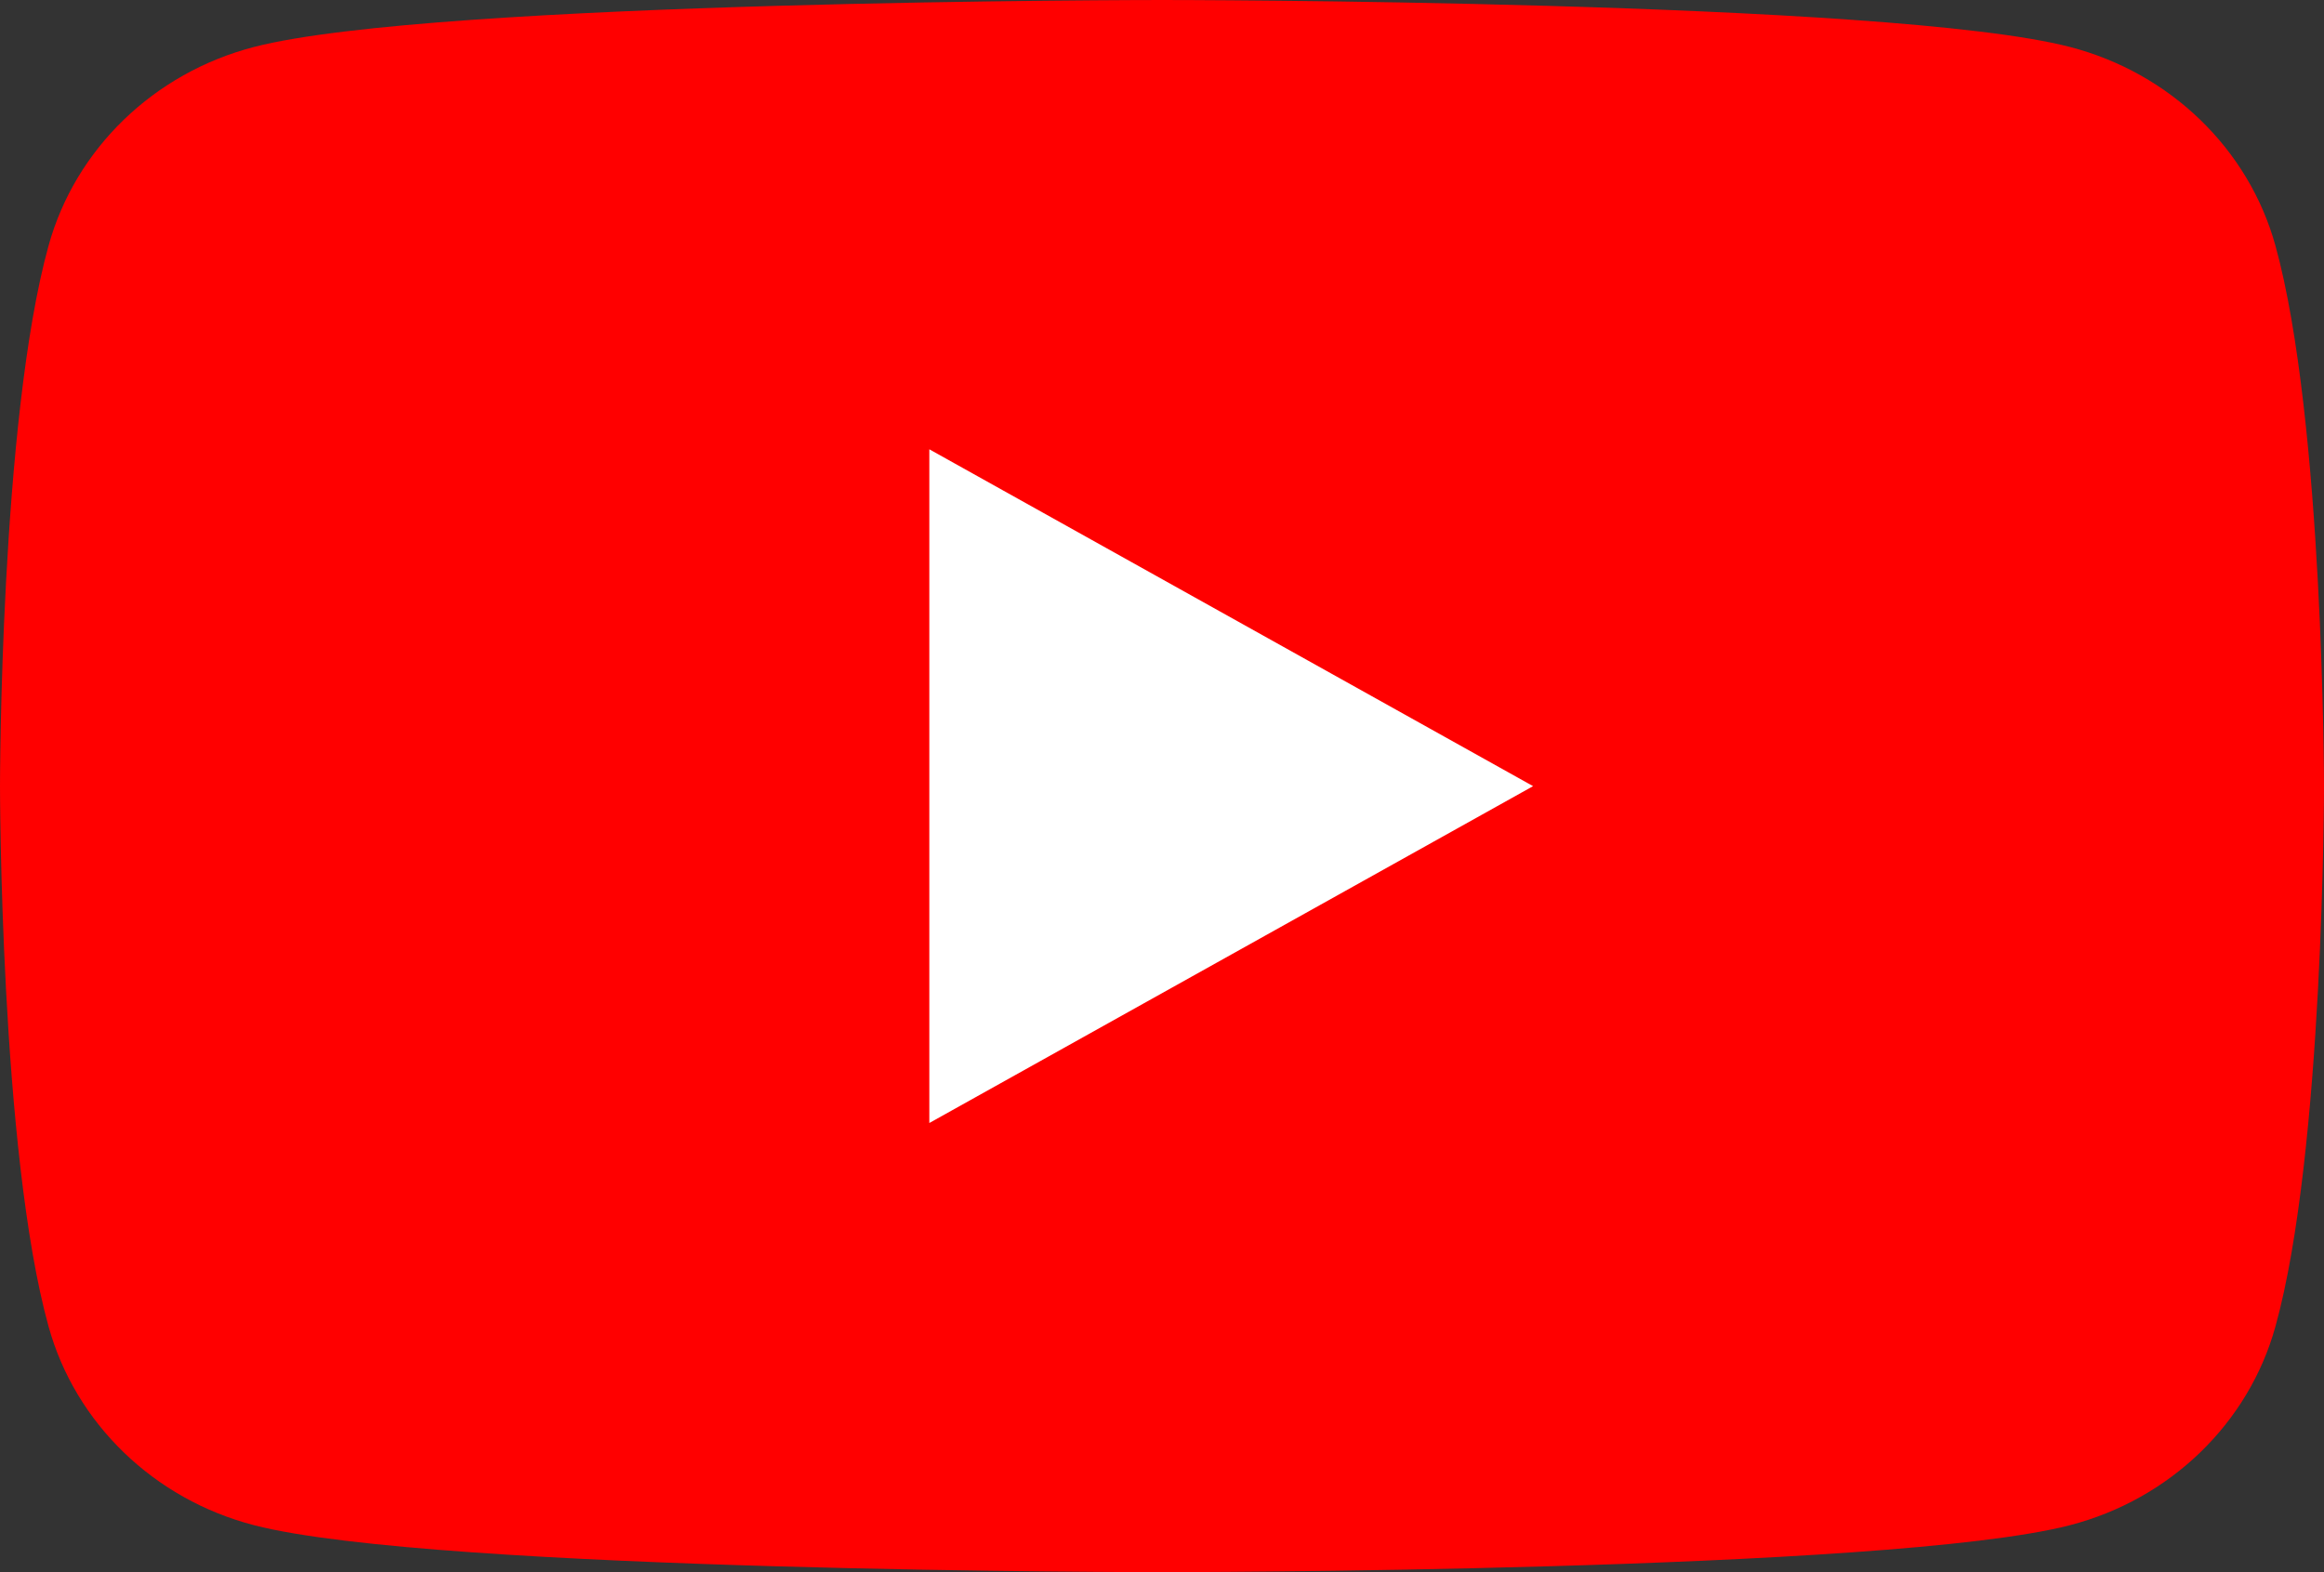
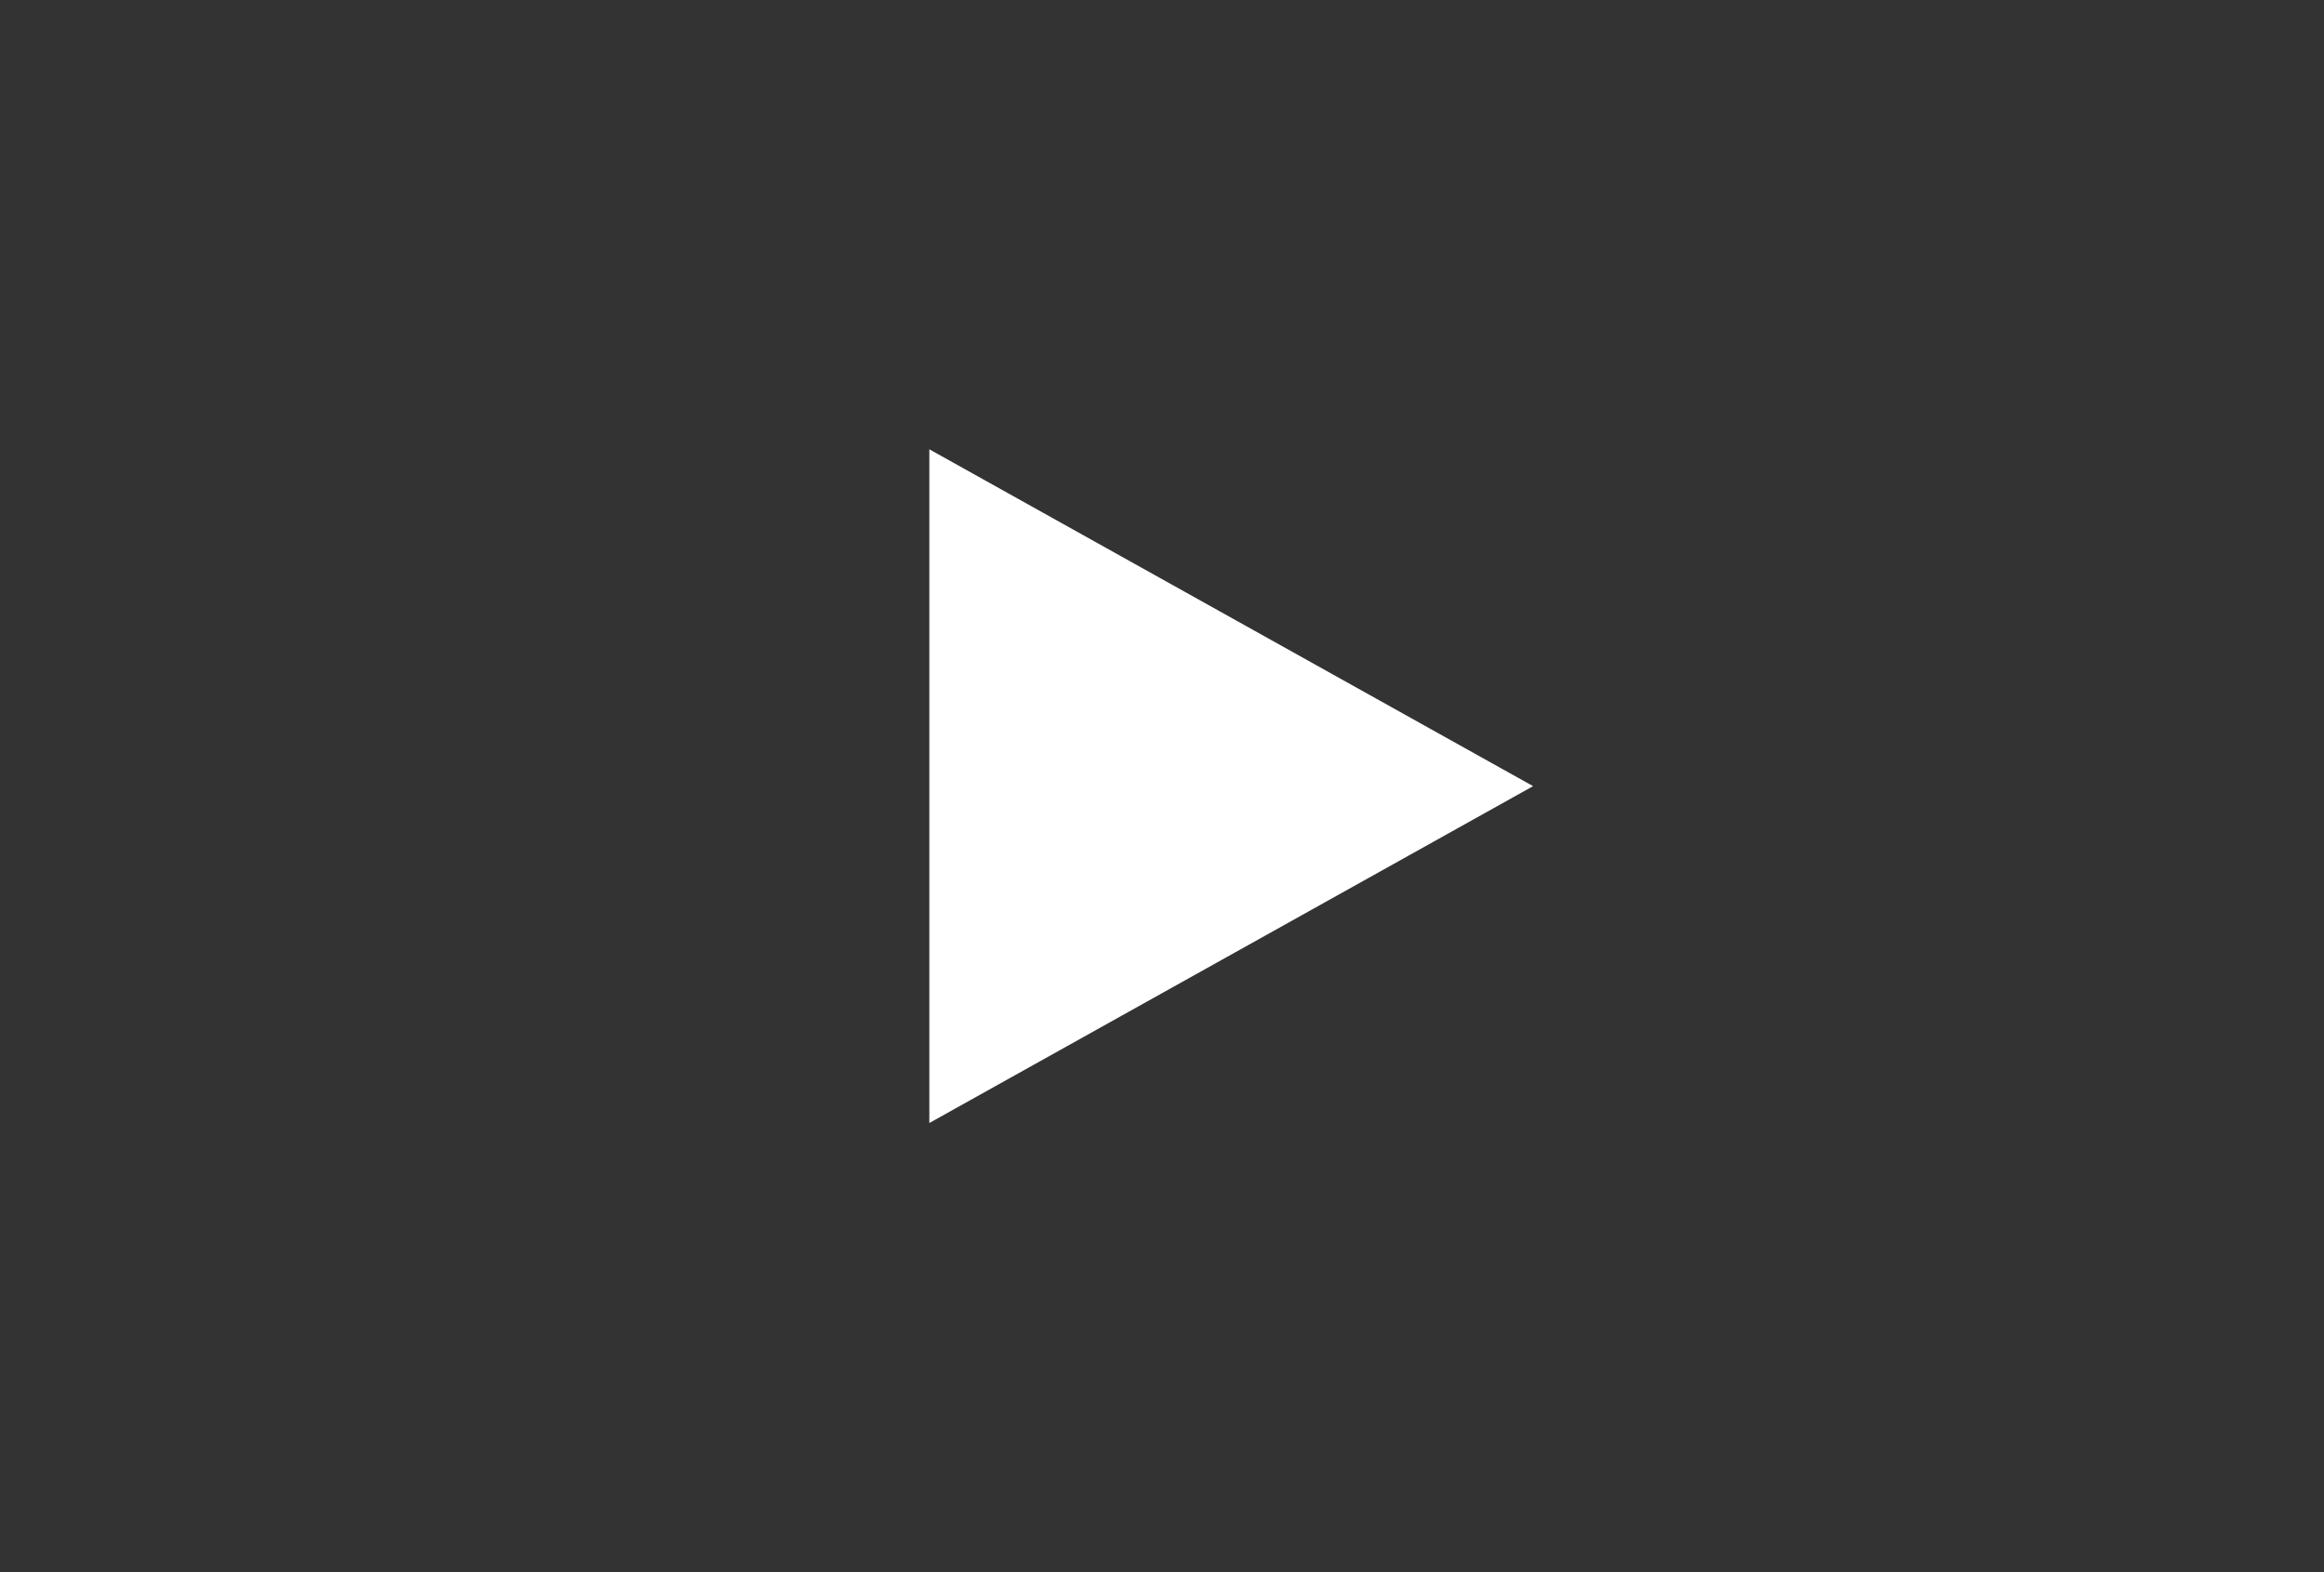
<svg xmlns="http://www.w3.org/2000/svg" width="34" height="23" viewBox="0 0 34 23" fill="none">
  <rect x="0" y="0" width="34" height="23" fill="#333333" stroke="none" />
-   <path d="M33.289 3.592C32.897 2.177 31.747 1.066 30.283 0.687C27.633 2.05636e-07 17 0 17 0C17 0 6.367 2.05636e-07 3.717 0.687C2.253 1.066 1.103 2.177 0.711 3.592C2.12798e-07 6.153 0 11.5 0 11.5C0 11.5 2.12798e-07 16.847 0.711 19.408C1.103 20.823 2.253 21.934 3.717 22.313C6.367 23 17 23 17 23C17 23 27.633 23 30.283 22.313C31.747 21.934 32.897 20.823 33.289 19.408C34 16.847 34 11.5 34 11.5C34 11.5 33.997 6.153 33.289 3.592Z" fill="#FF0000" />
  <path d="M13.596 16.429L22.429 11.501L13.596 6.573V16.429Z" fill="white" />
</svg>